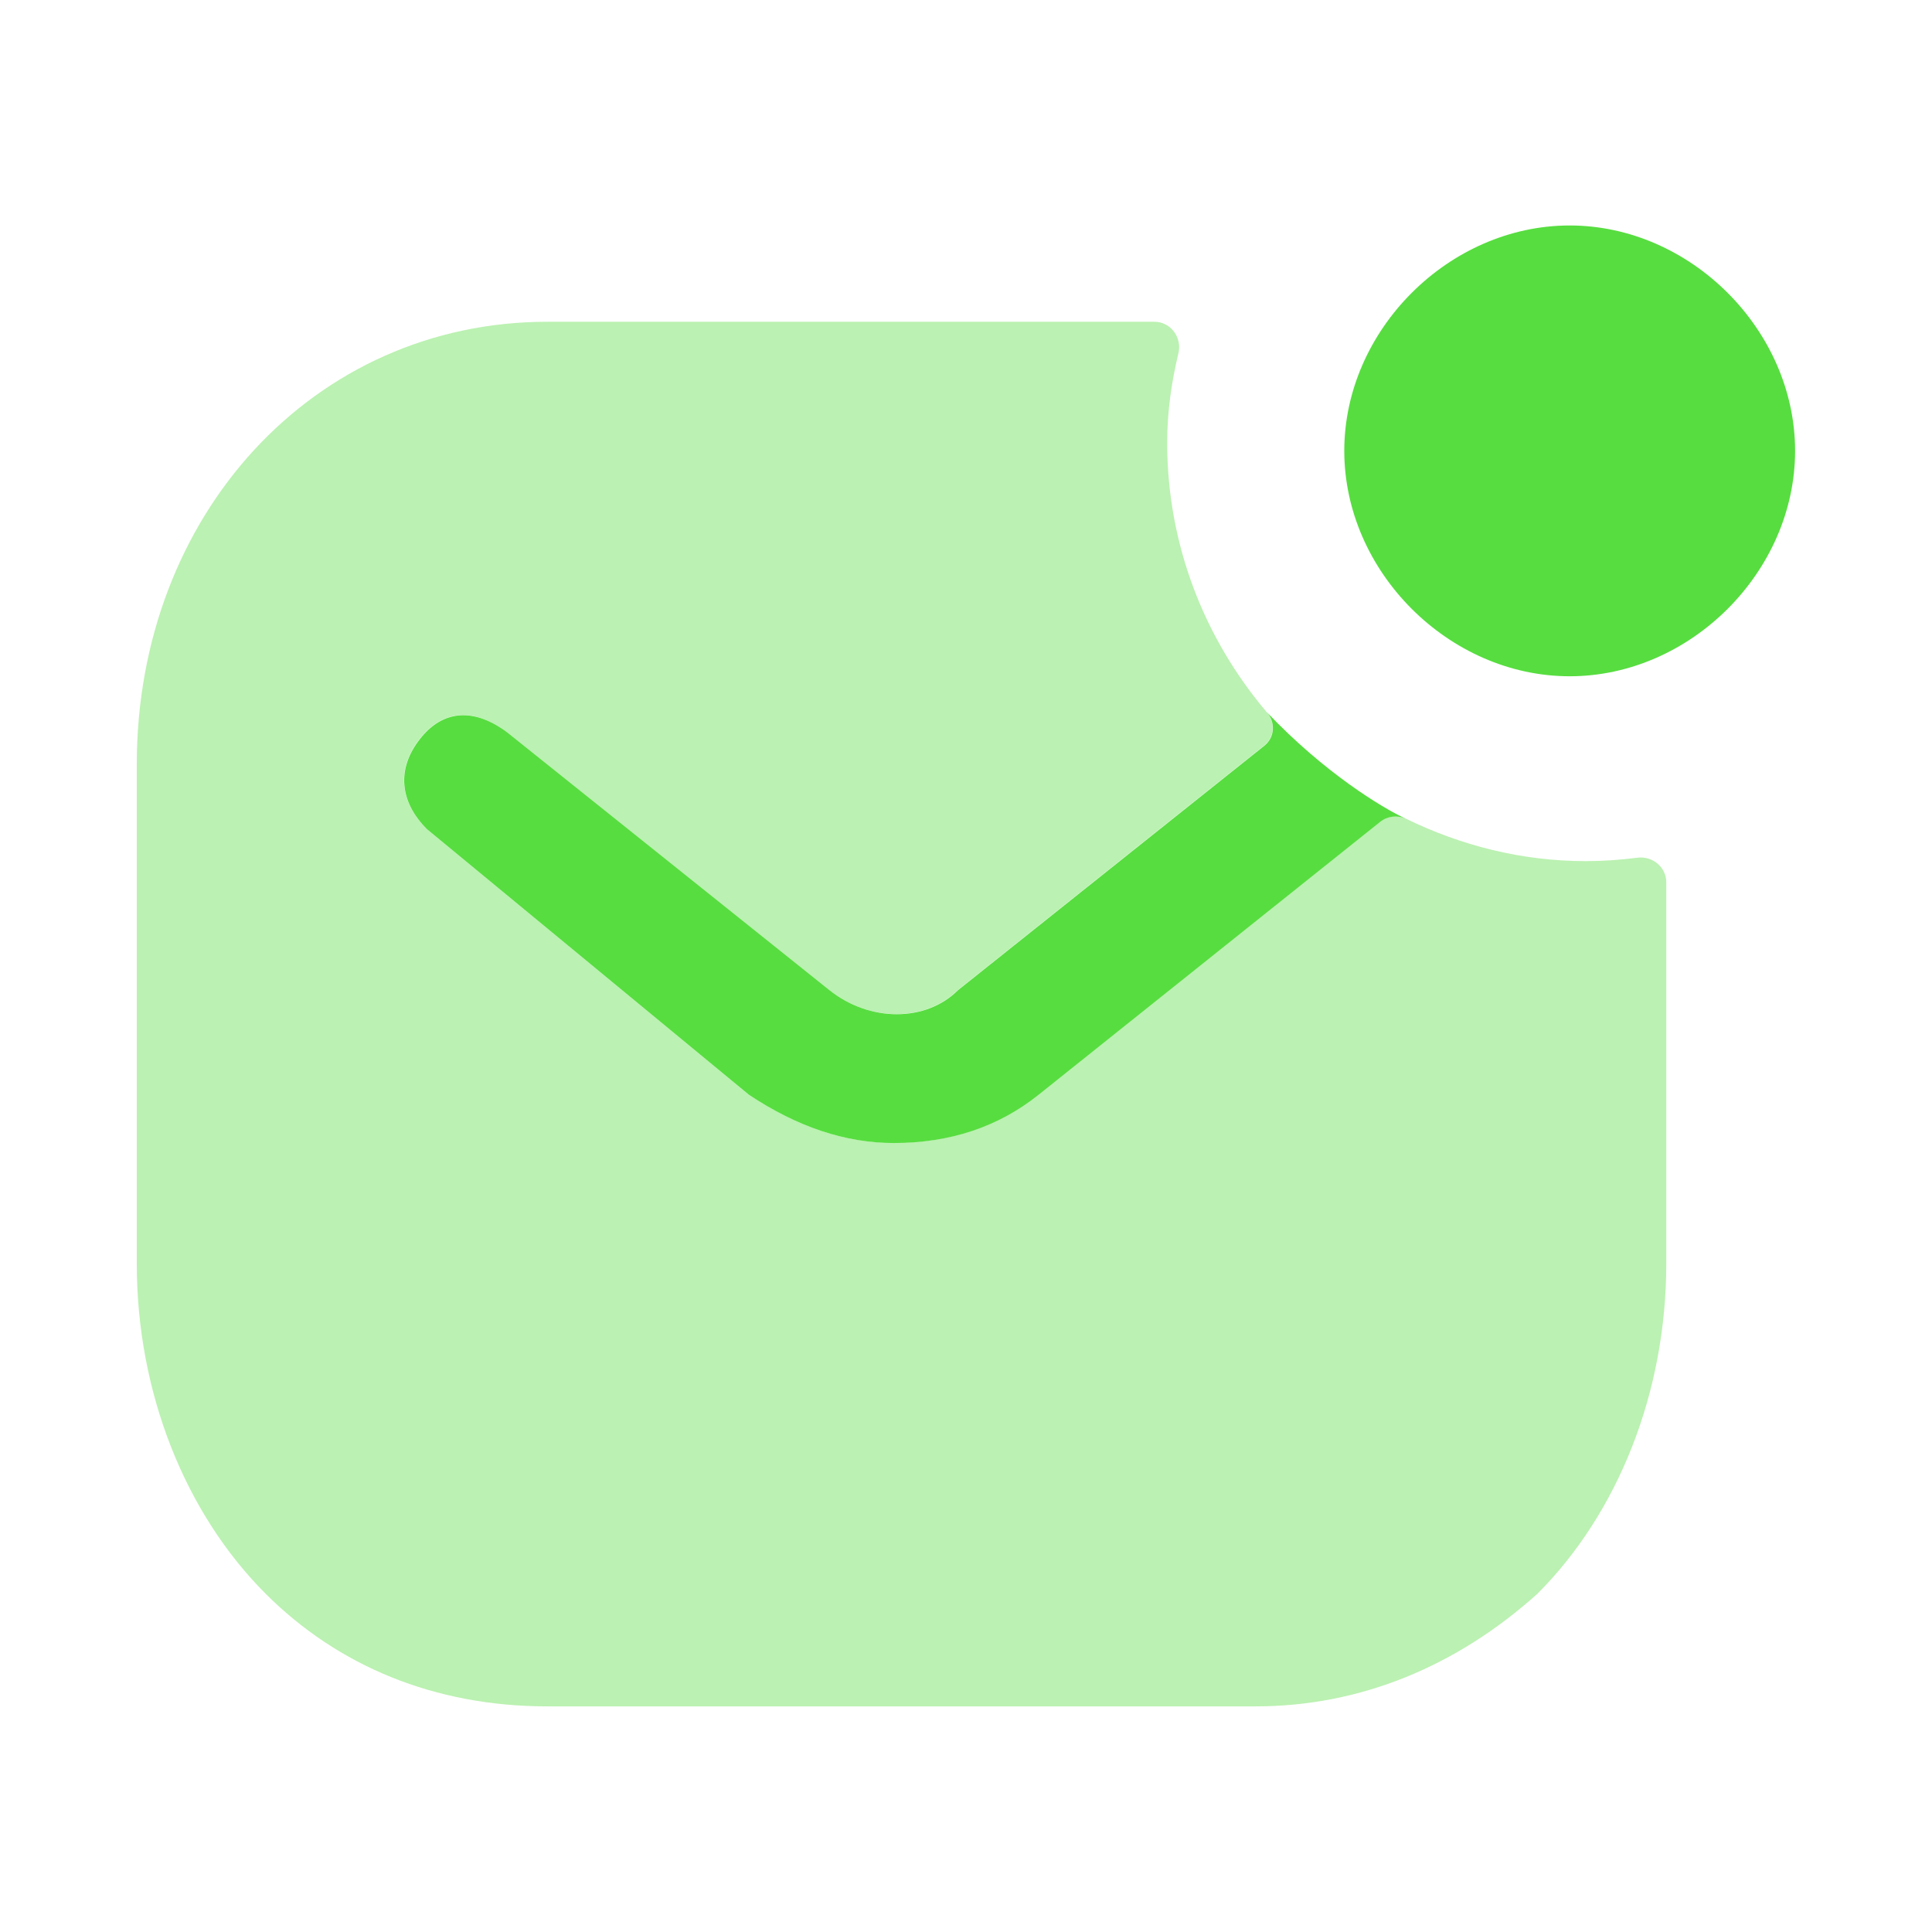
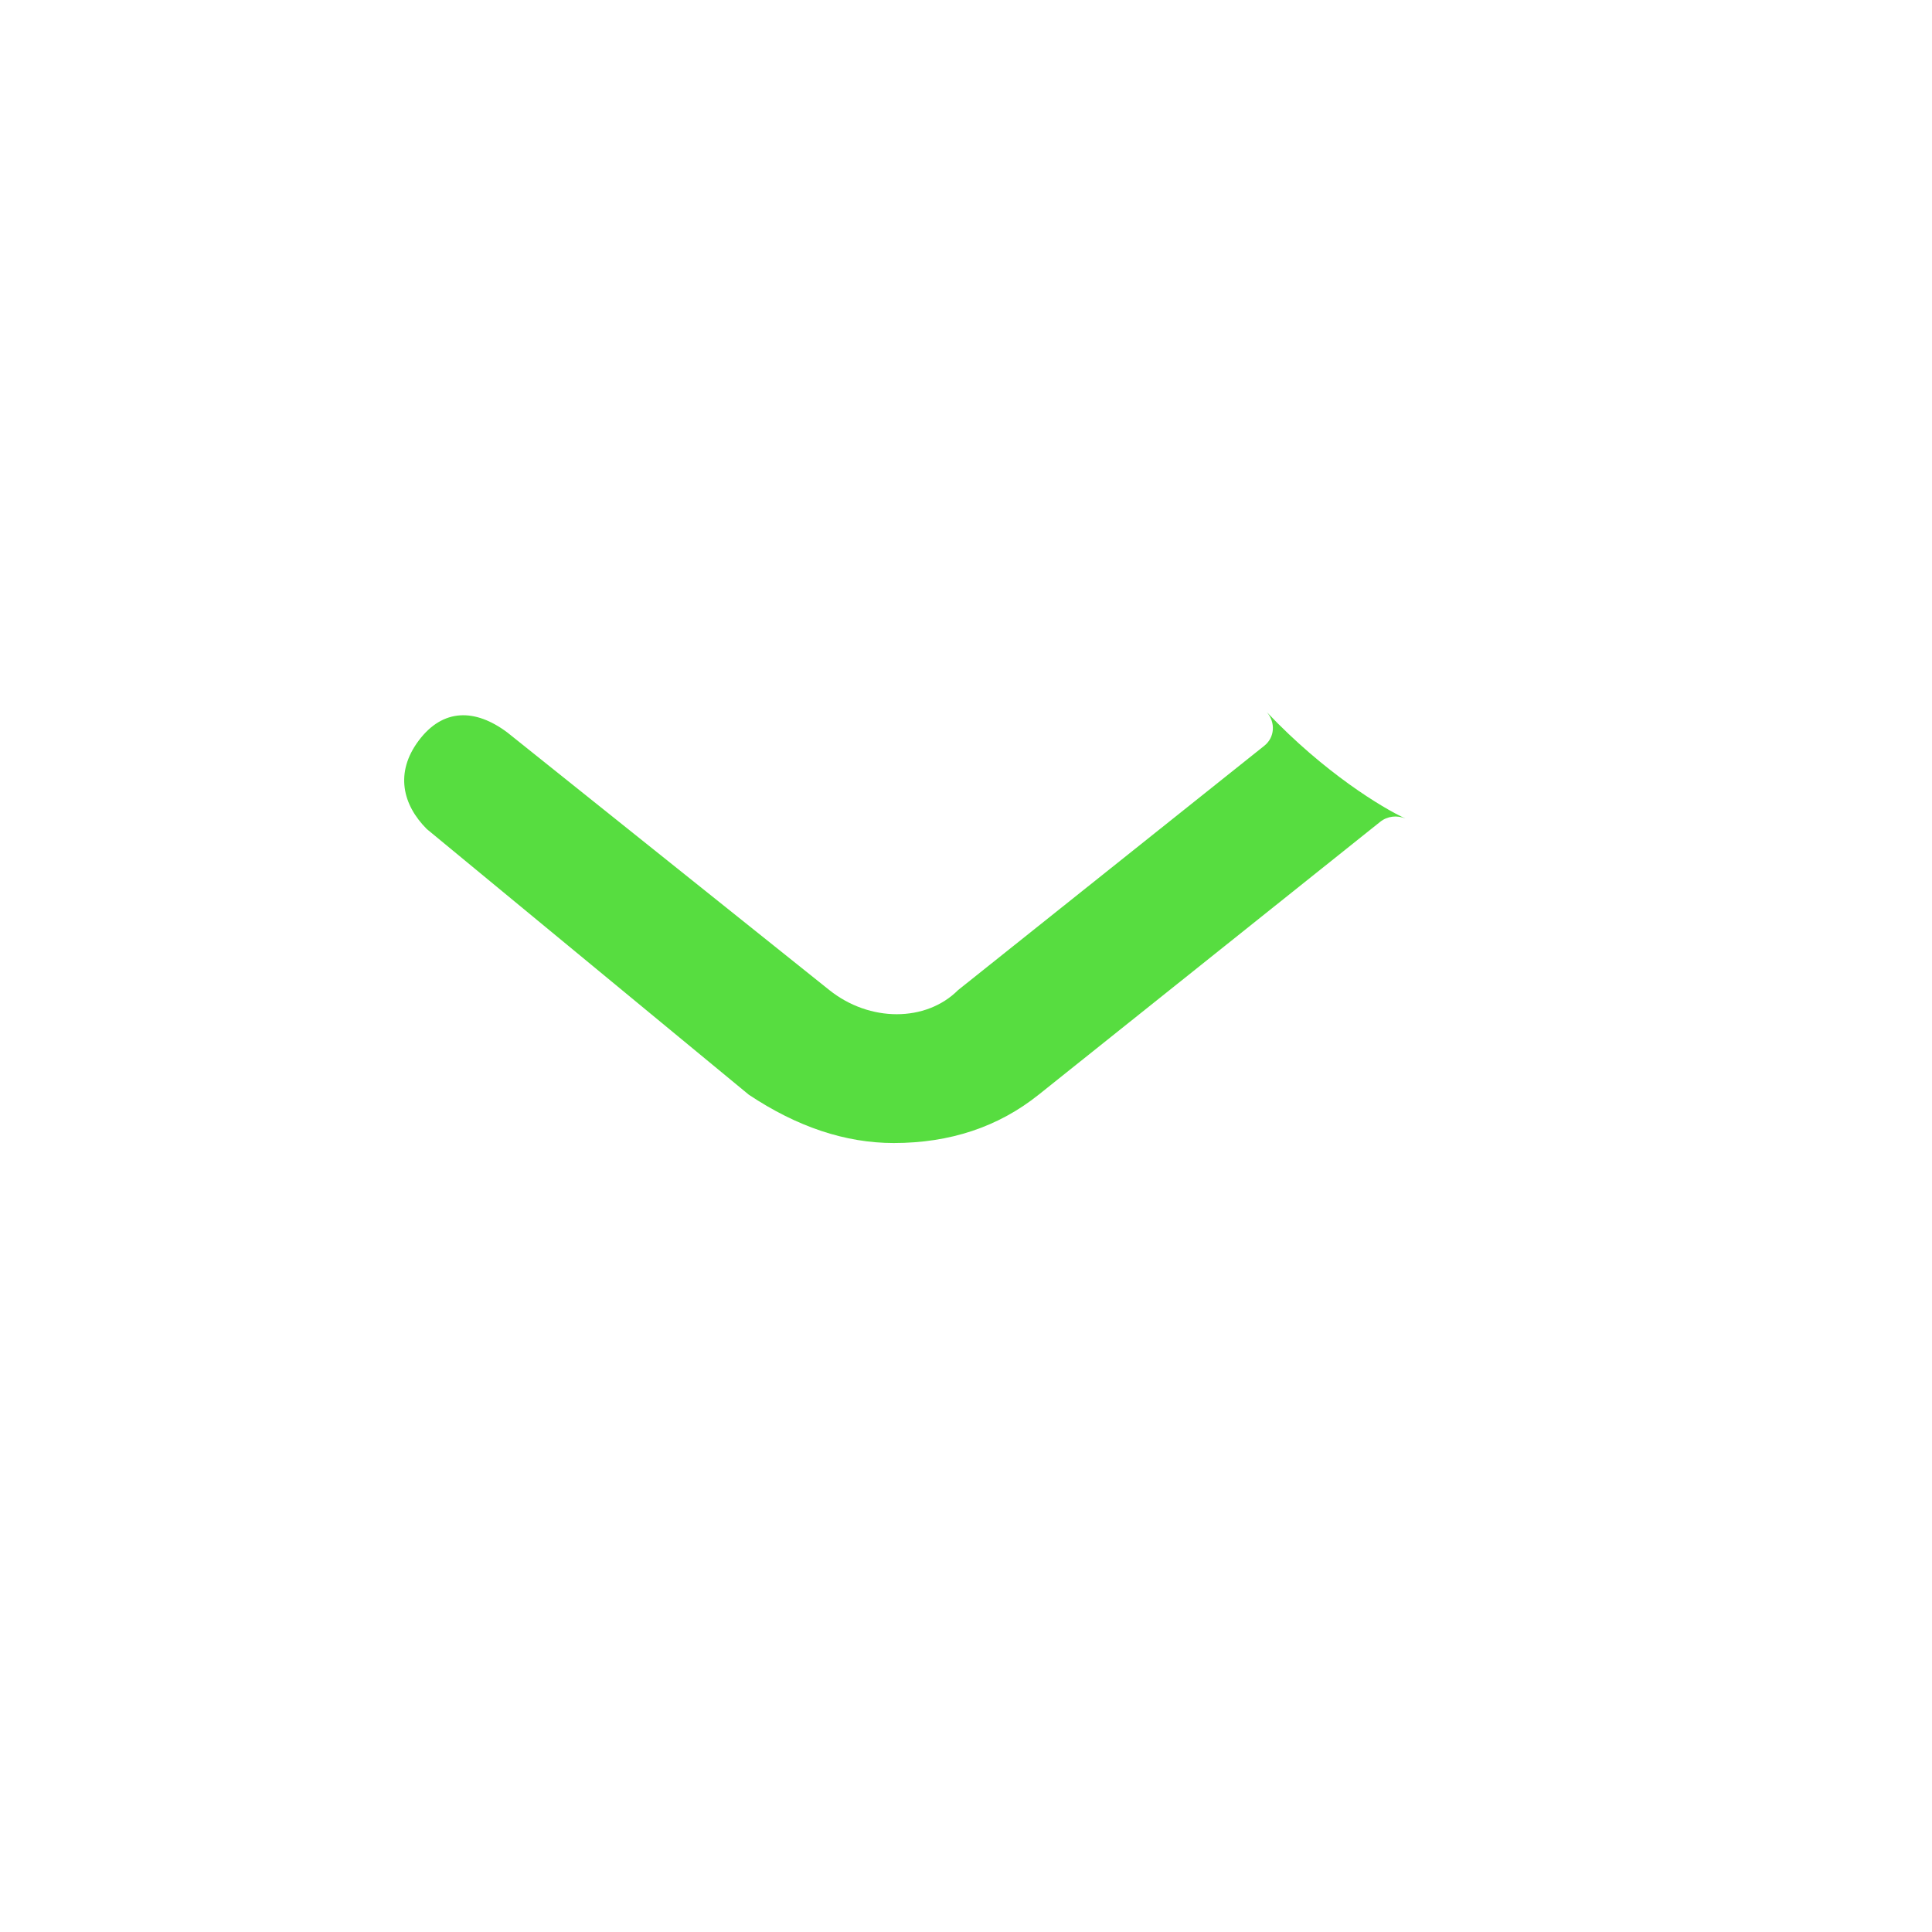
<svg xmlns="http://www.w3.org/2000/svg" width="88" height="88" viewBox="0 0 88 88" fill="none">
-   <path opacity="0.4" fill-rule="evenodd" clip-rule="evenodd" d="M64.063 37.302C63.669 37.111 63.198 37.152 62.855 37.426L47.297 49.856C45.464 51.323 43.264 52.056 40.697 52.056C38.497 52.056 36.297 51.323 34.097 49.856L19.43 37.756C18.331 36.656 17.964 35.19 19.064 33.723C20.164 32.256 21.631 32.256 23.097 33.356L37.764 45.09C39.597 46.556 42.164 46.556 43.631 45.09C43.631 45.09 54.405 36.495 57.576 33.962C58.057 33.578 58.093 32.904 57.696 32.435C54.883 29.117 53.164 24.846 53.164 20.156C53.164 18.749 53.362 17.397 53.676 16.087C53.848 15.369 53.321 14.656 52.583 14.656H24.93C14.297 14.656 6.23 23.456 6.23 34.823V57.556C6.23 63.423 8.43 68.923 12.097 72.59C15.397 75.89 19.797 77.723 24.93 77.723H57.197C61.964 77.723 66.364 75.89 70.031 72.59C73.697 68.923 75.897 63.423 75.897 57.556V40.187C75.897 39.495 75.266 38.978 74.58 39.067C73.81 39.167 73.026 39.223 72.231 39.223C69.29 39.223 66.54 38.507 64.063 37.302Z" fill="#57DD40" />
  <path d="M62.866 37.433L47.308 49.863C45.474 51.329 43.275 52.063 40.708 52.063C38.508 52.063 36.308 51.329 34.108 49.863L19.441 37.763C18.341 36.663 17.974 35.196 19.074 33.73C20.174 32.263 21.641 32.263 23.108 33.363L37.775 45.096C39.608 46.563 42.175 46.563 43.641 45.096C43.641 45.096 54.415 36.502 57.587 33.969C58.067 33.585 58.104 32.911 57.706 32.441C60.322 35.2 62.962 36.797 64.015 37.283C63.634 37.122 63.191 37.172 62.866 37.433Z" fill="#57DD40" />
-   <path fill-rule="evenodd" clip-rule="evenodd" d="M71.497 10.27C65.997 10.27 61.23 15.036 61.23 20.536C61.23 26.036 65.997 30.803 71.497 30.803C76.997 30.803 81.764 26.036 81.764 20.536C81.764 15.036 76.997 10.27 71.497 10.27Z" fill="#57DD40" />
</svg>